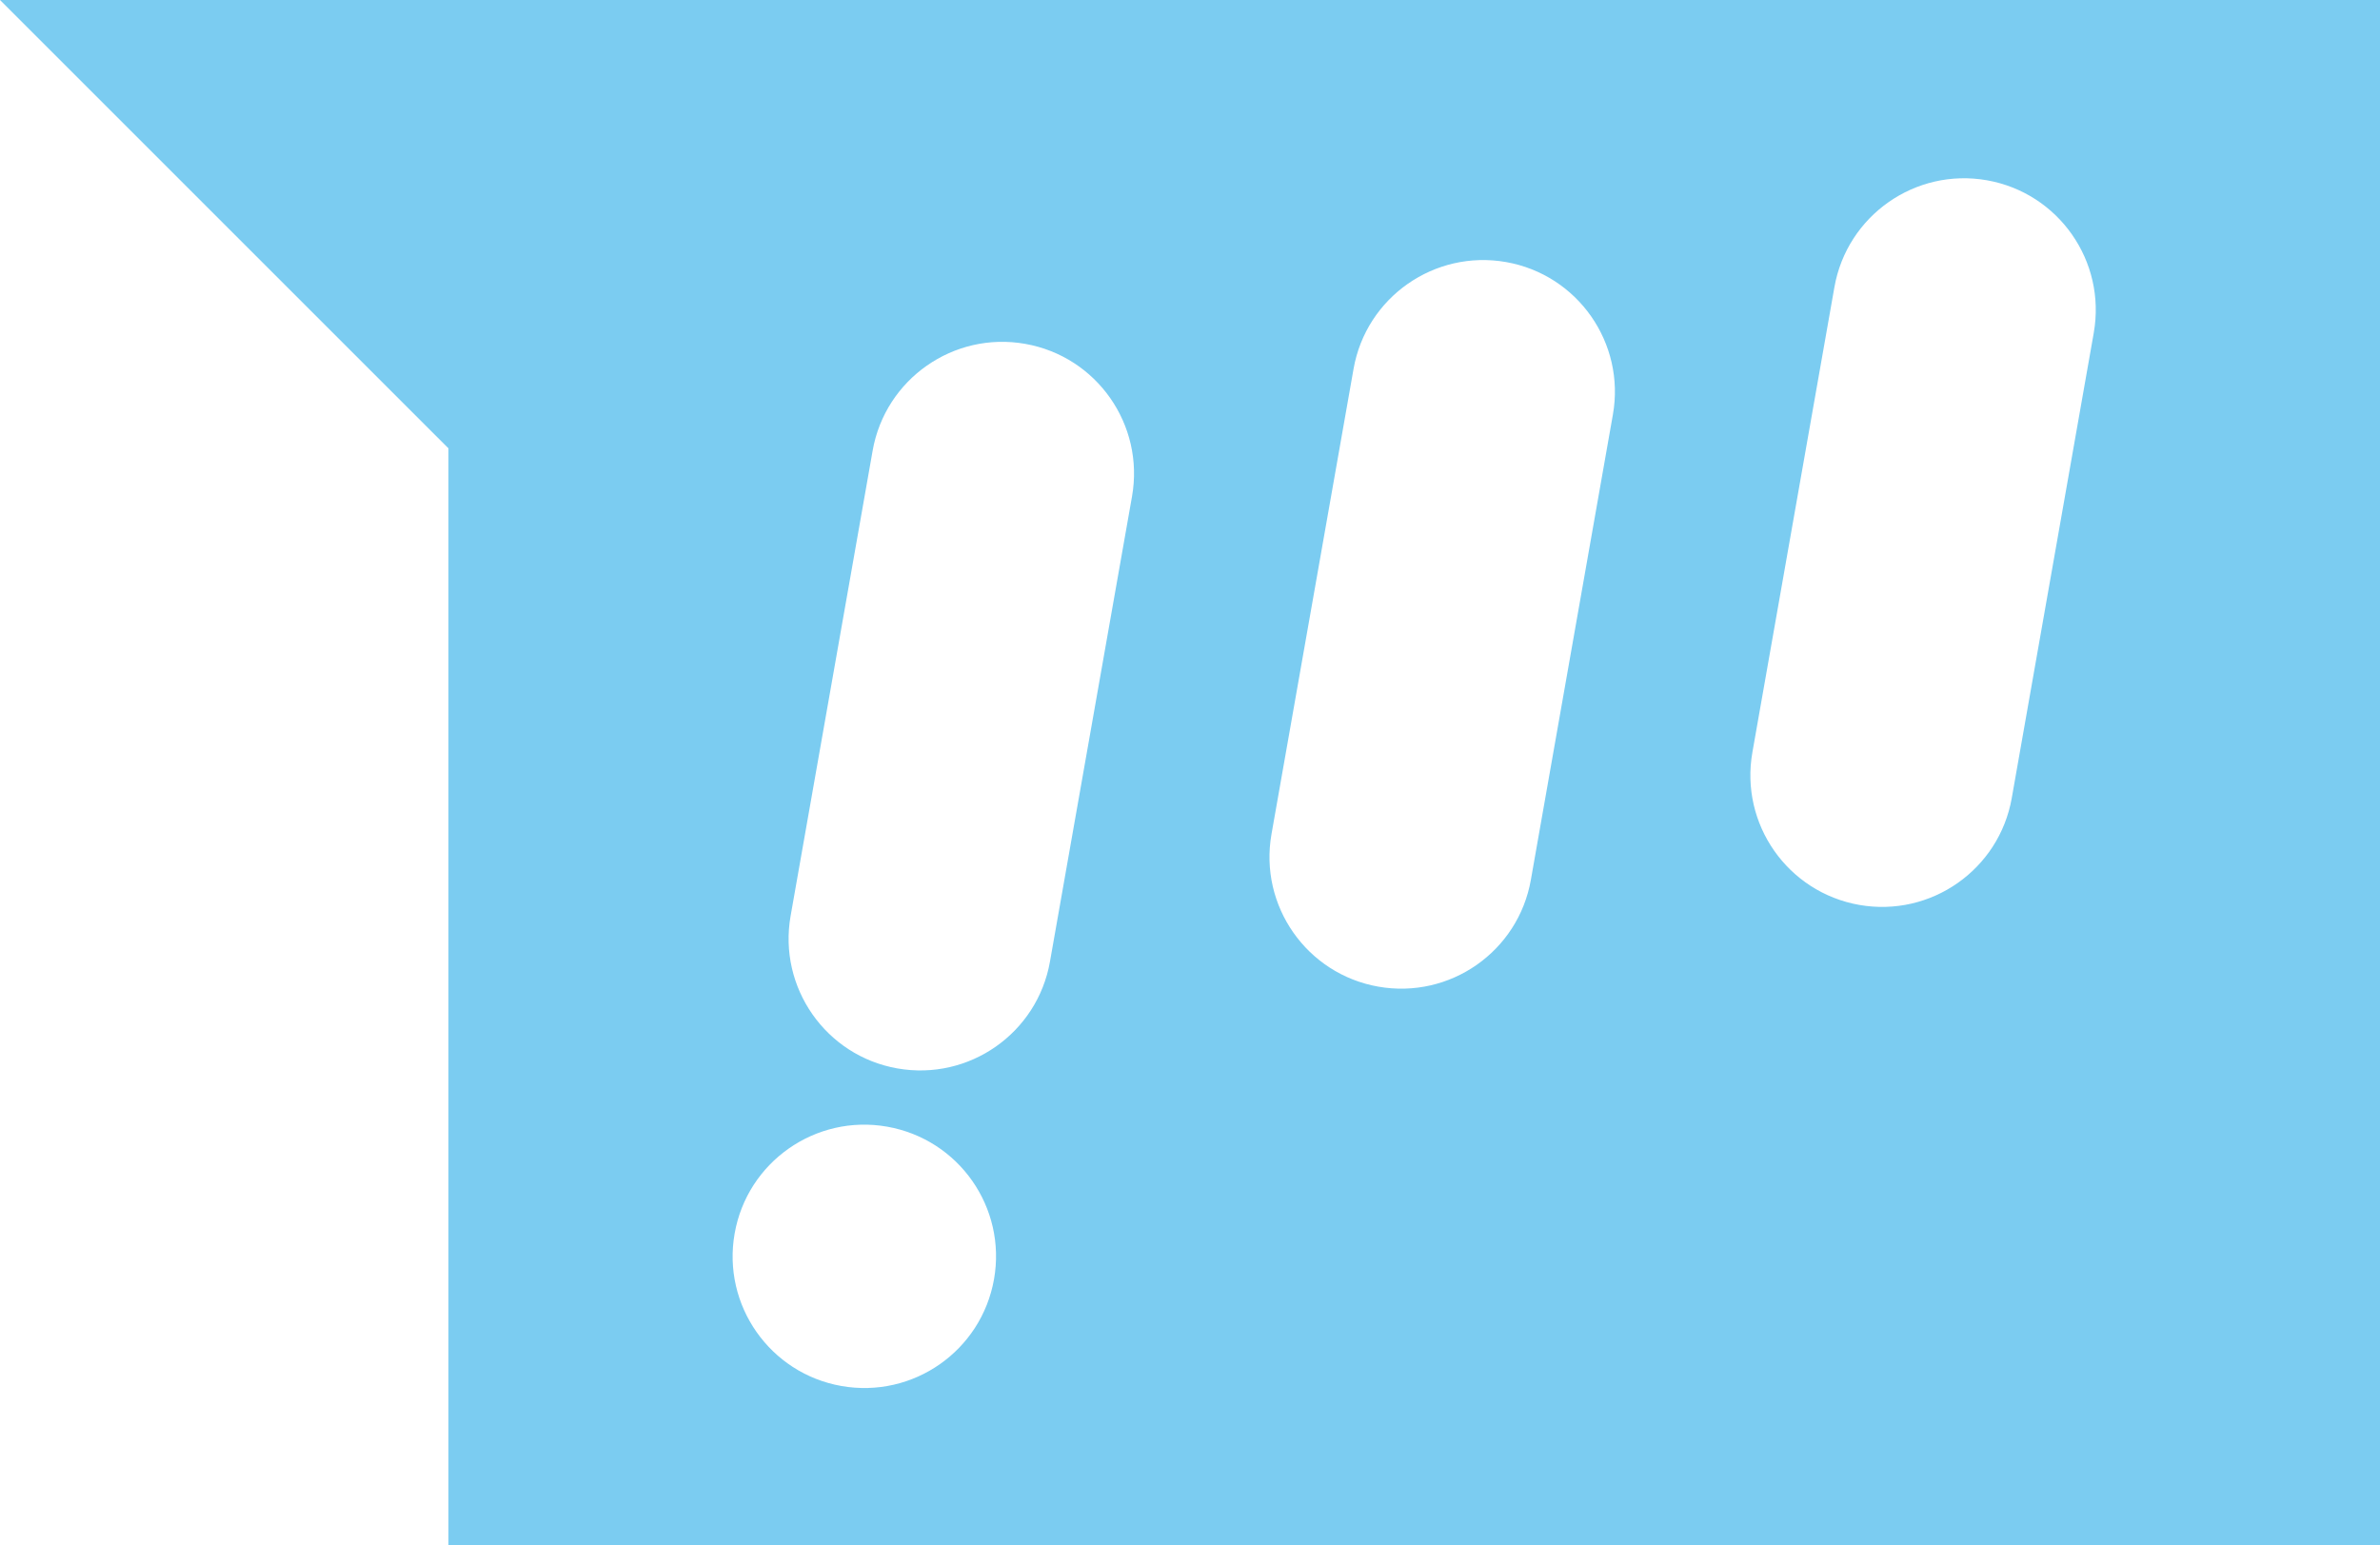
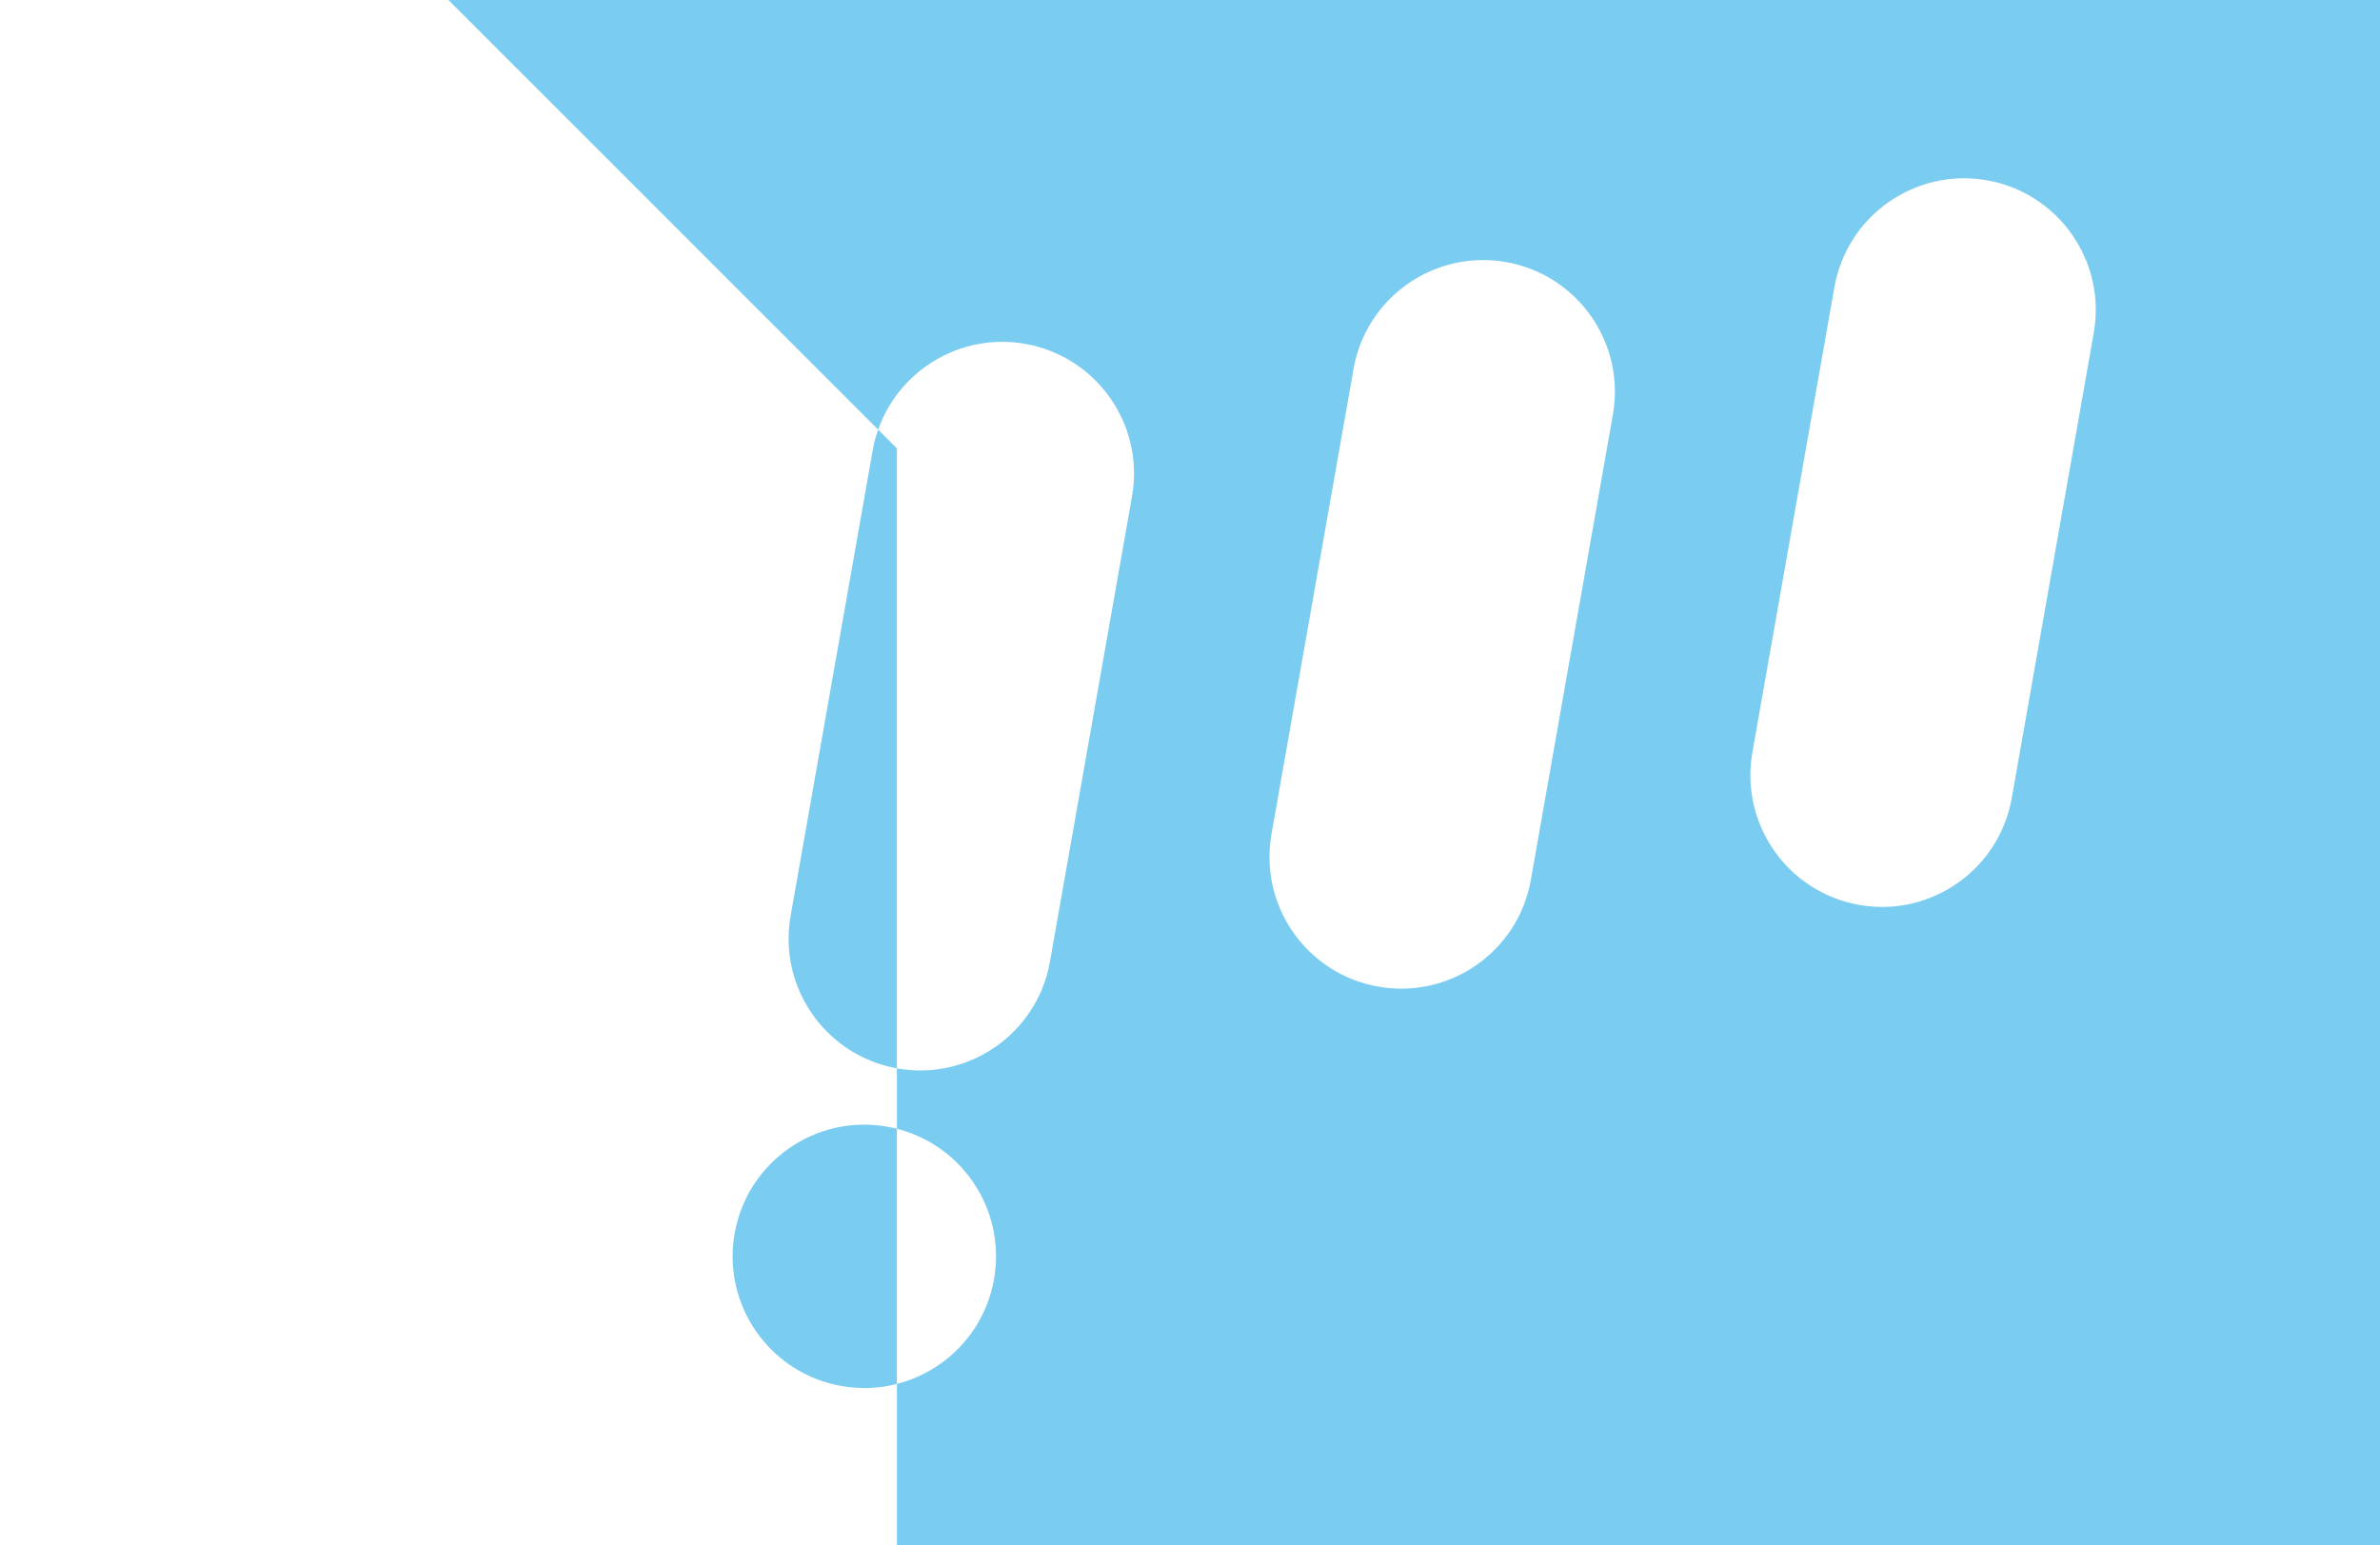
<svg xmlns="http://www.w3.org/2000/svg" id="_レイヤー_2" data-name="レイヤー 2" width="184.824" height="120" viewBox="0 0 184.824 120">
  <defs>
    <style>
      .cls-1 {
        fill: #7bccf1;
      }
    </style>
  </defs>
  <g id="home">
-     <path class="cls-1" d="m34.825,0H0l34.825,34.82v85.18h150V0H34.825Zm42.369,99.343c-.983,5.566-6.282,9.277-11.851,8.297-5.553-.979-9.277-6.278-8.292-11.848.981-5.558,6.286-9.273,11.844-8.292,5.57.983,9.277,6.282,8.299,11.844Zm10.716-60.792l-6.373,36.131c-.979,5.56-6.284,9.275-11.848,8.294-5.558-.979-9.273-6.284-8.292-11.848l6.37-36.129c.979-5.56,6.289-9.278,11.846-8.294,5.564.981,9.275,6.286,8.297,11.846Zm37.343-6.352l-6.37,36.131c-.979,5.564-6.282,9.275-11.846,8.295-5.562-.979-9.275-6.284-8.297-11.842l6.373-36.135c.979-5.56,6.284-9.275,11.846-8.295,5.56.981,9.275,6.289,8.294,11.846Zm37.343-6.35l-6.368,36.129c-.981,5.564-6.286,9.277-11.846,8.299-5.562-.983-9.275-6.282-8.297-11.846l6.37-36.131c.983-5.562,6.289-9.28,11.846-8.299,5.564.983,9.275,6.289,8.294,11.848Z" />
+     <path class="cls-1" d="m34.825,0l34.825,34.82v85.18h150V0H34.825Zm42.369,99.343c-.983,5.566-6.282,9.277-11.851,8.297-5.553-.979-9.277-6.278-8.292-11.848.981-5.558,6.286-9.273,11.844-8.292,5.57.983,9.277,6.282,8.299,11.844Zm10.716-60.792l-6.373,36.131c-.979,5.56-6.284,9.275-11.848,8.294-5.558-.979-9.273-6.284-8.292-11.848l6.37-36.129c.979-5.56,6.289-9.278,11.846-8.294,5.564.981,9.275,6.286,8.297,11.846Zm37.343-6.352l-6.37,36.131c-.979,5.564-6.282,9.275-11.846,8.295-5.562-.979-9.275-6.284-8.297-11.842l6.373-36.135c.979-5.56,6.284-9.275,11.846-8.295,5.56.981,9.275,6.289,8.294,11.846Zm37.343-6.35l-6.368,36.129c-.981,5.564-6.286,9.277-11.846,8.299-5.562-.983-9.275-6.282-8.297-11.846l6.37-36.131c.983-5.562,6.289-9.28,11.846-8.299,5.564.983,9.275,6.289,8.294,11.848Z" />
  </g>
</svg>